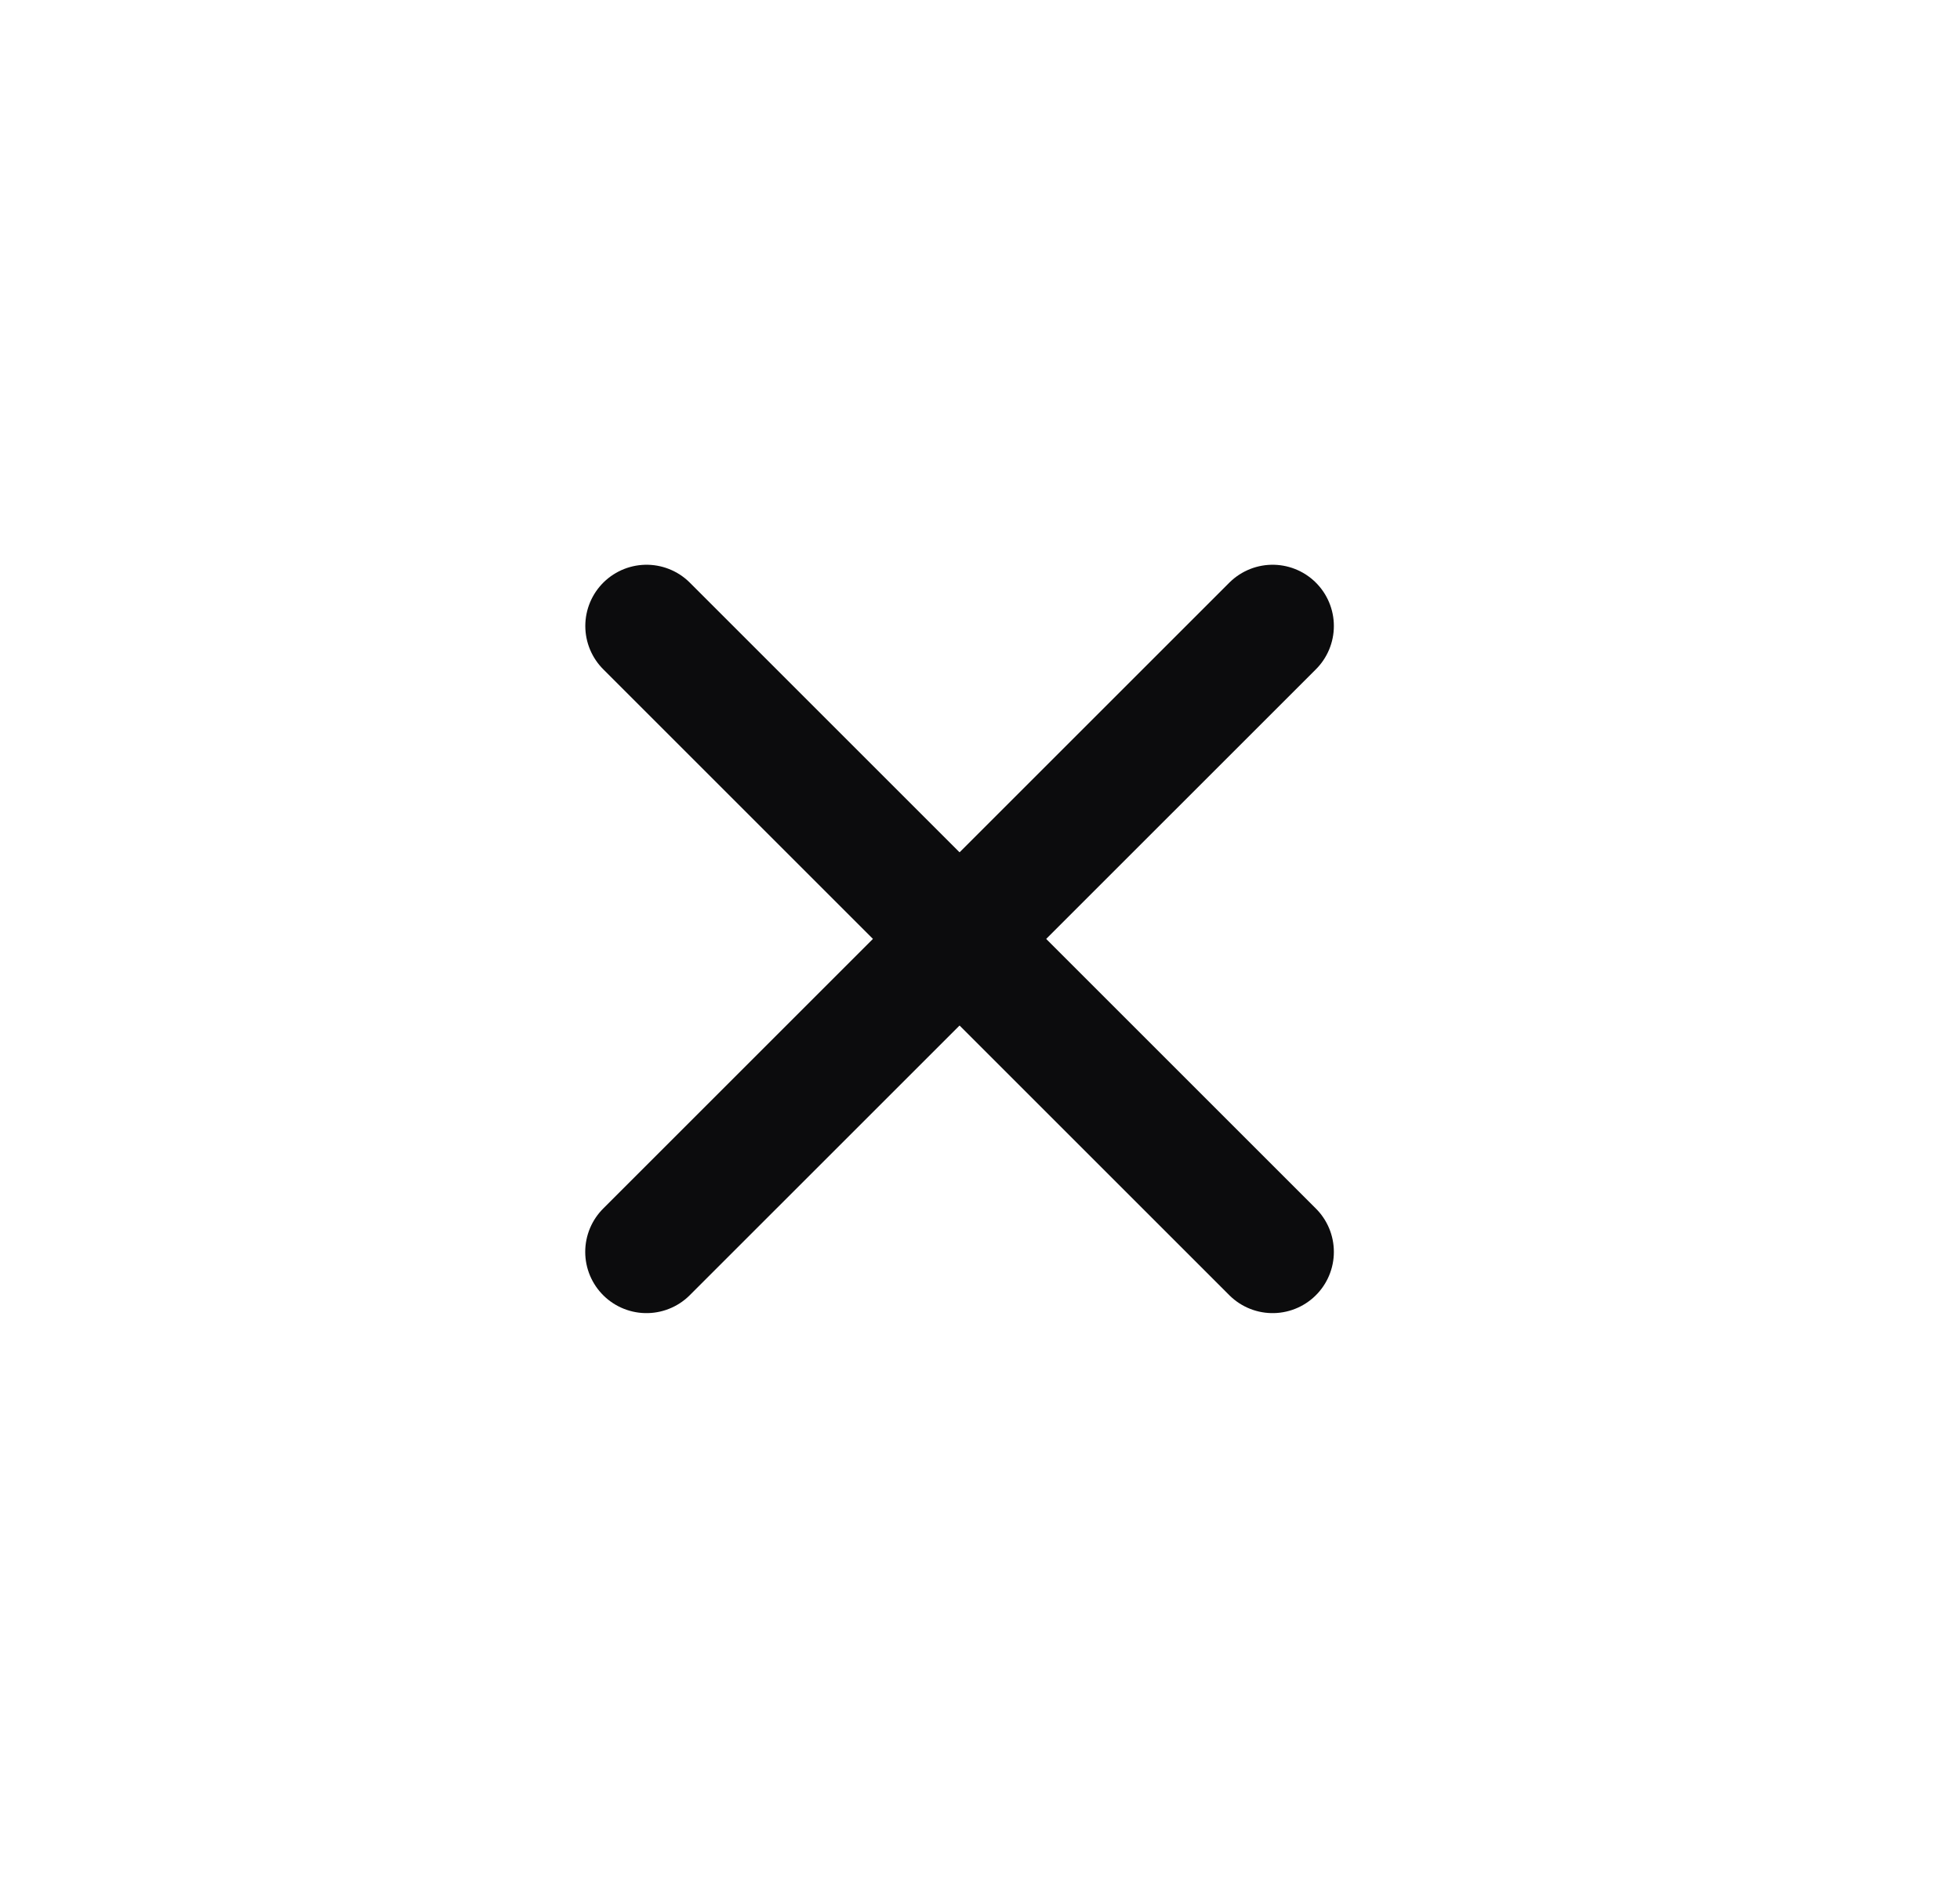
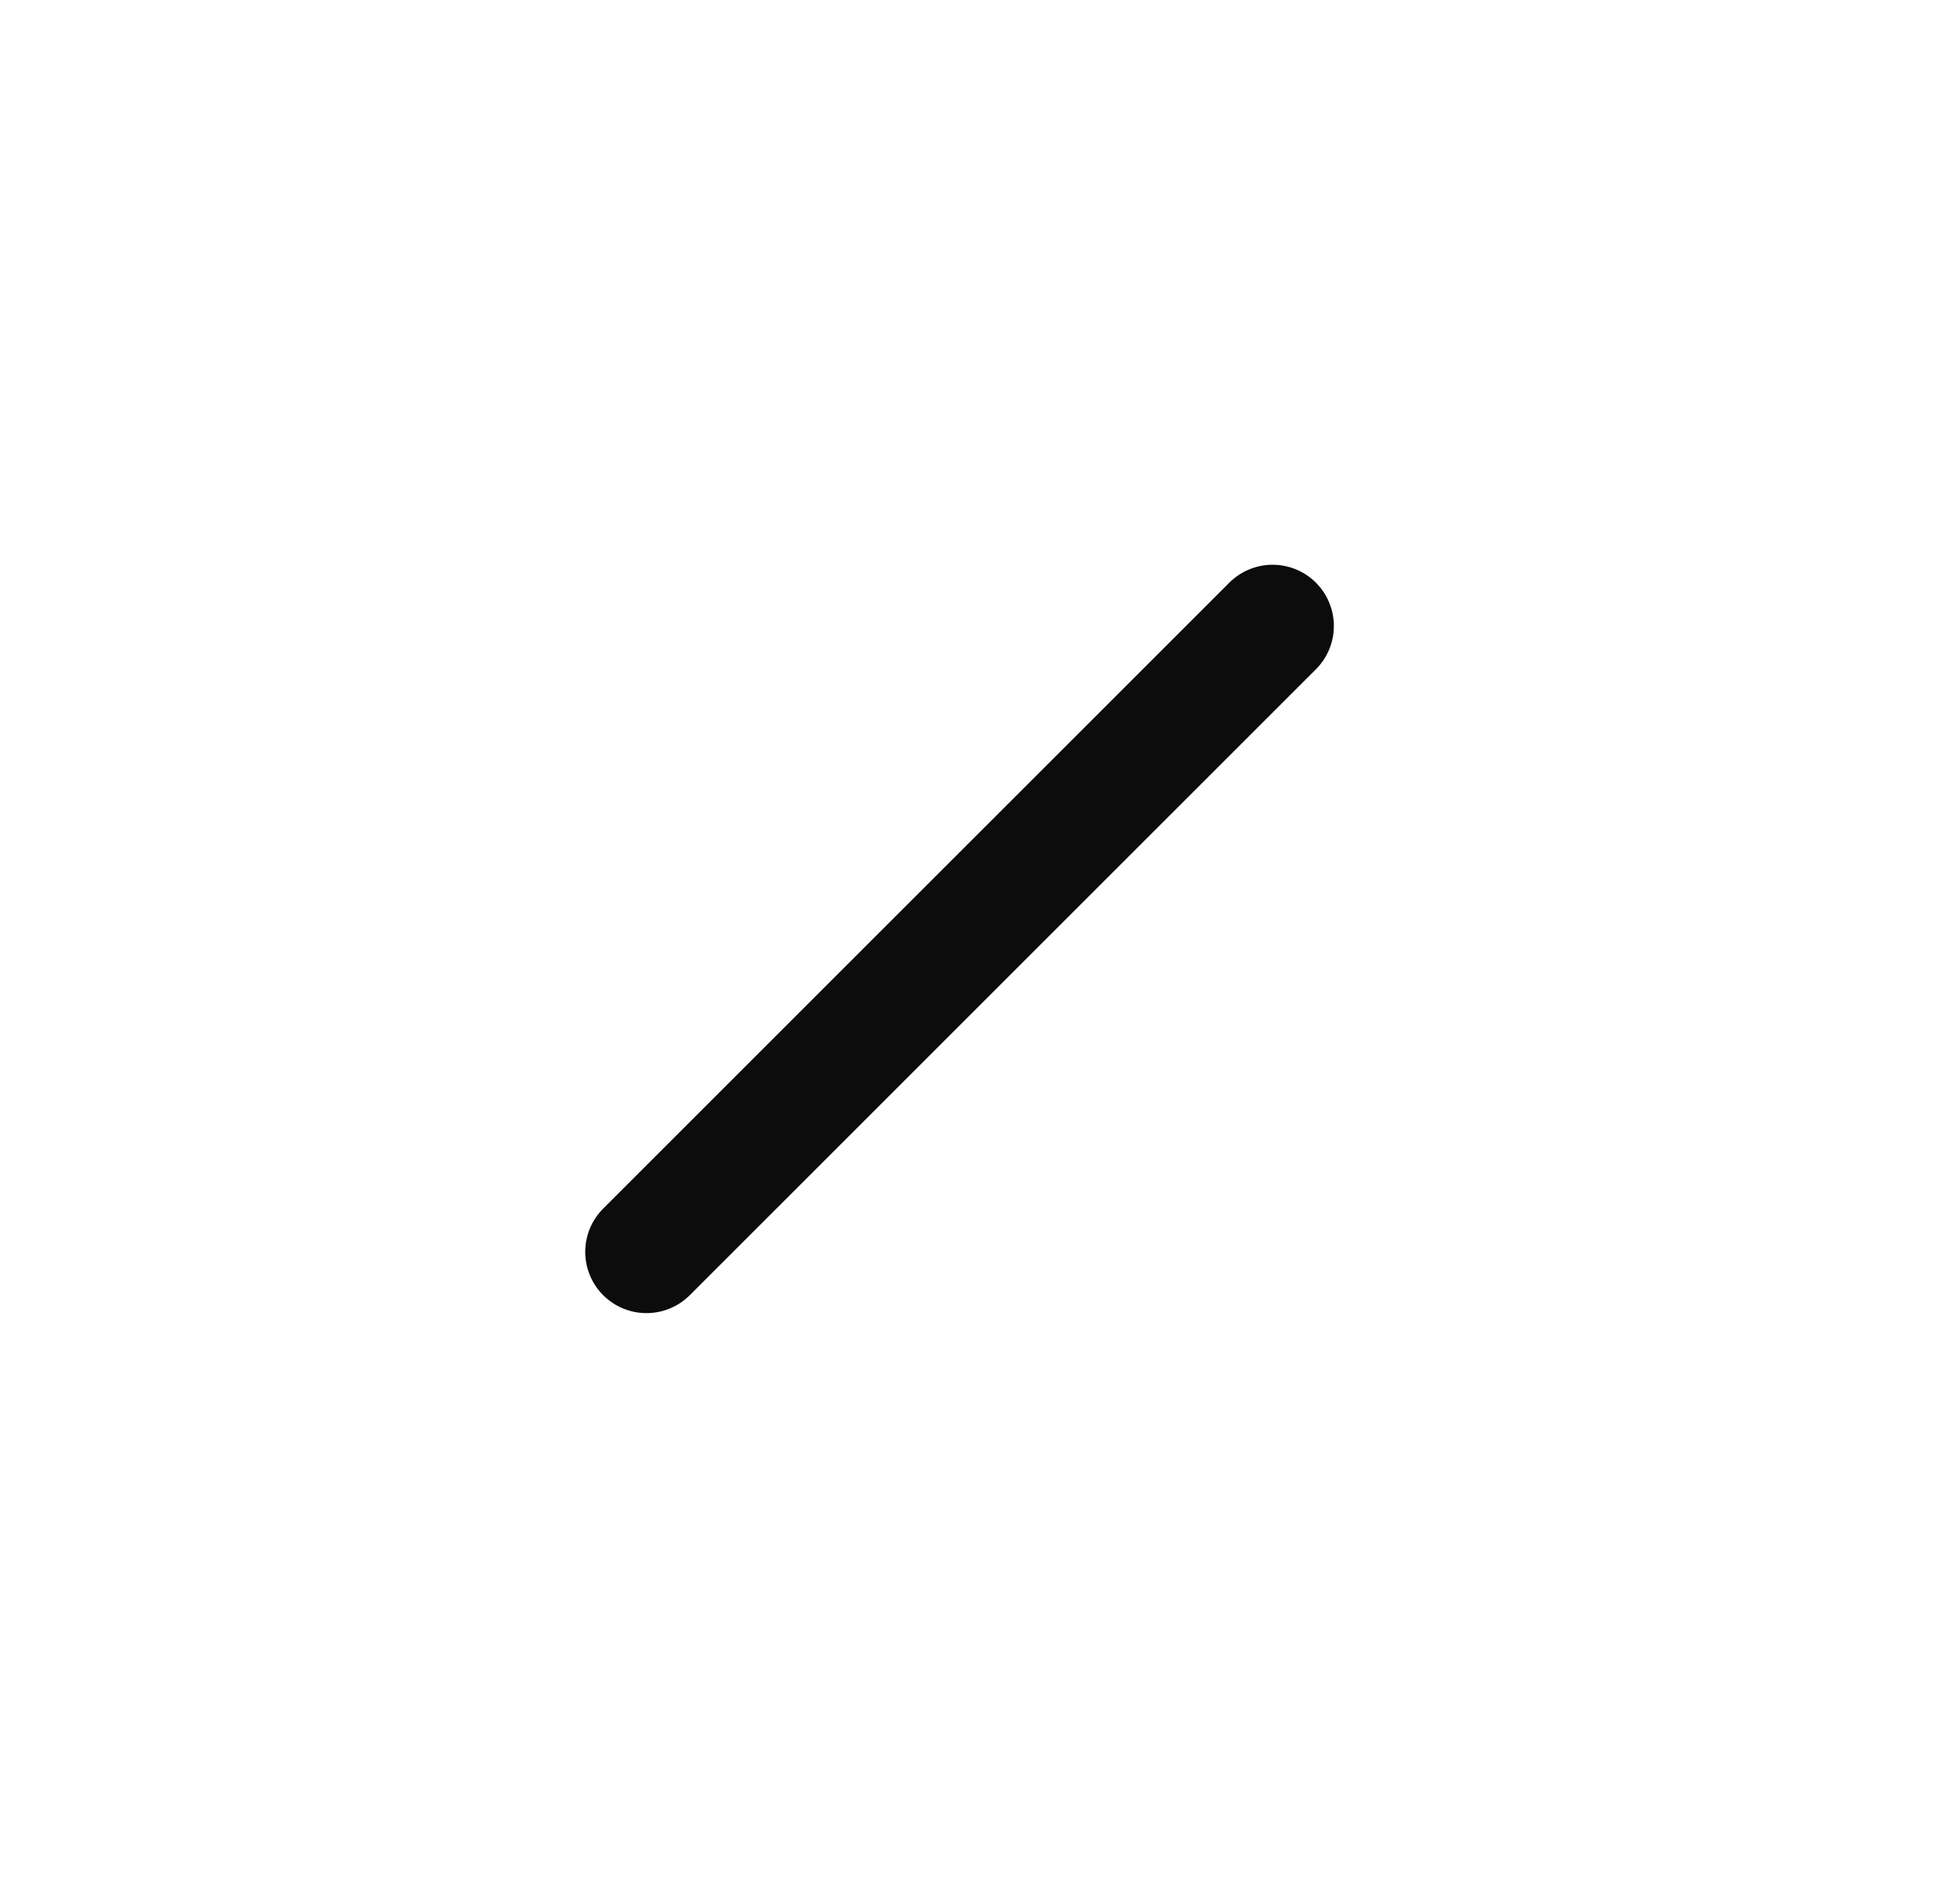
<svg xmlns="http://www.w3.org/2000/svg" width="24" height="23" viewBox="0 0 24 23" fill="none">
  <path d="M15.583 7.667L7.916 15.333" stroke="#0C0C0D" stroke-width="1.5" stroke-linecap="round" stroke-linejoin="round" />
-   <path d="M7.917 7.667L15.583 15.333" stroke="#0C0C0D" stroke-width="1.5" stroke-linecap="round" stroke-linejoin="round" />
</svg>